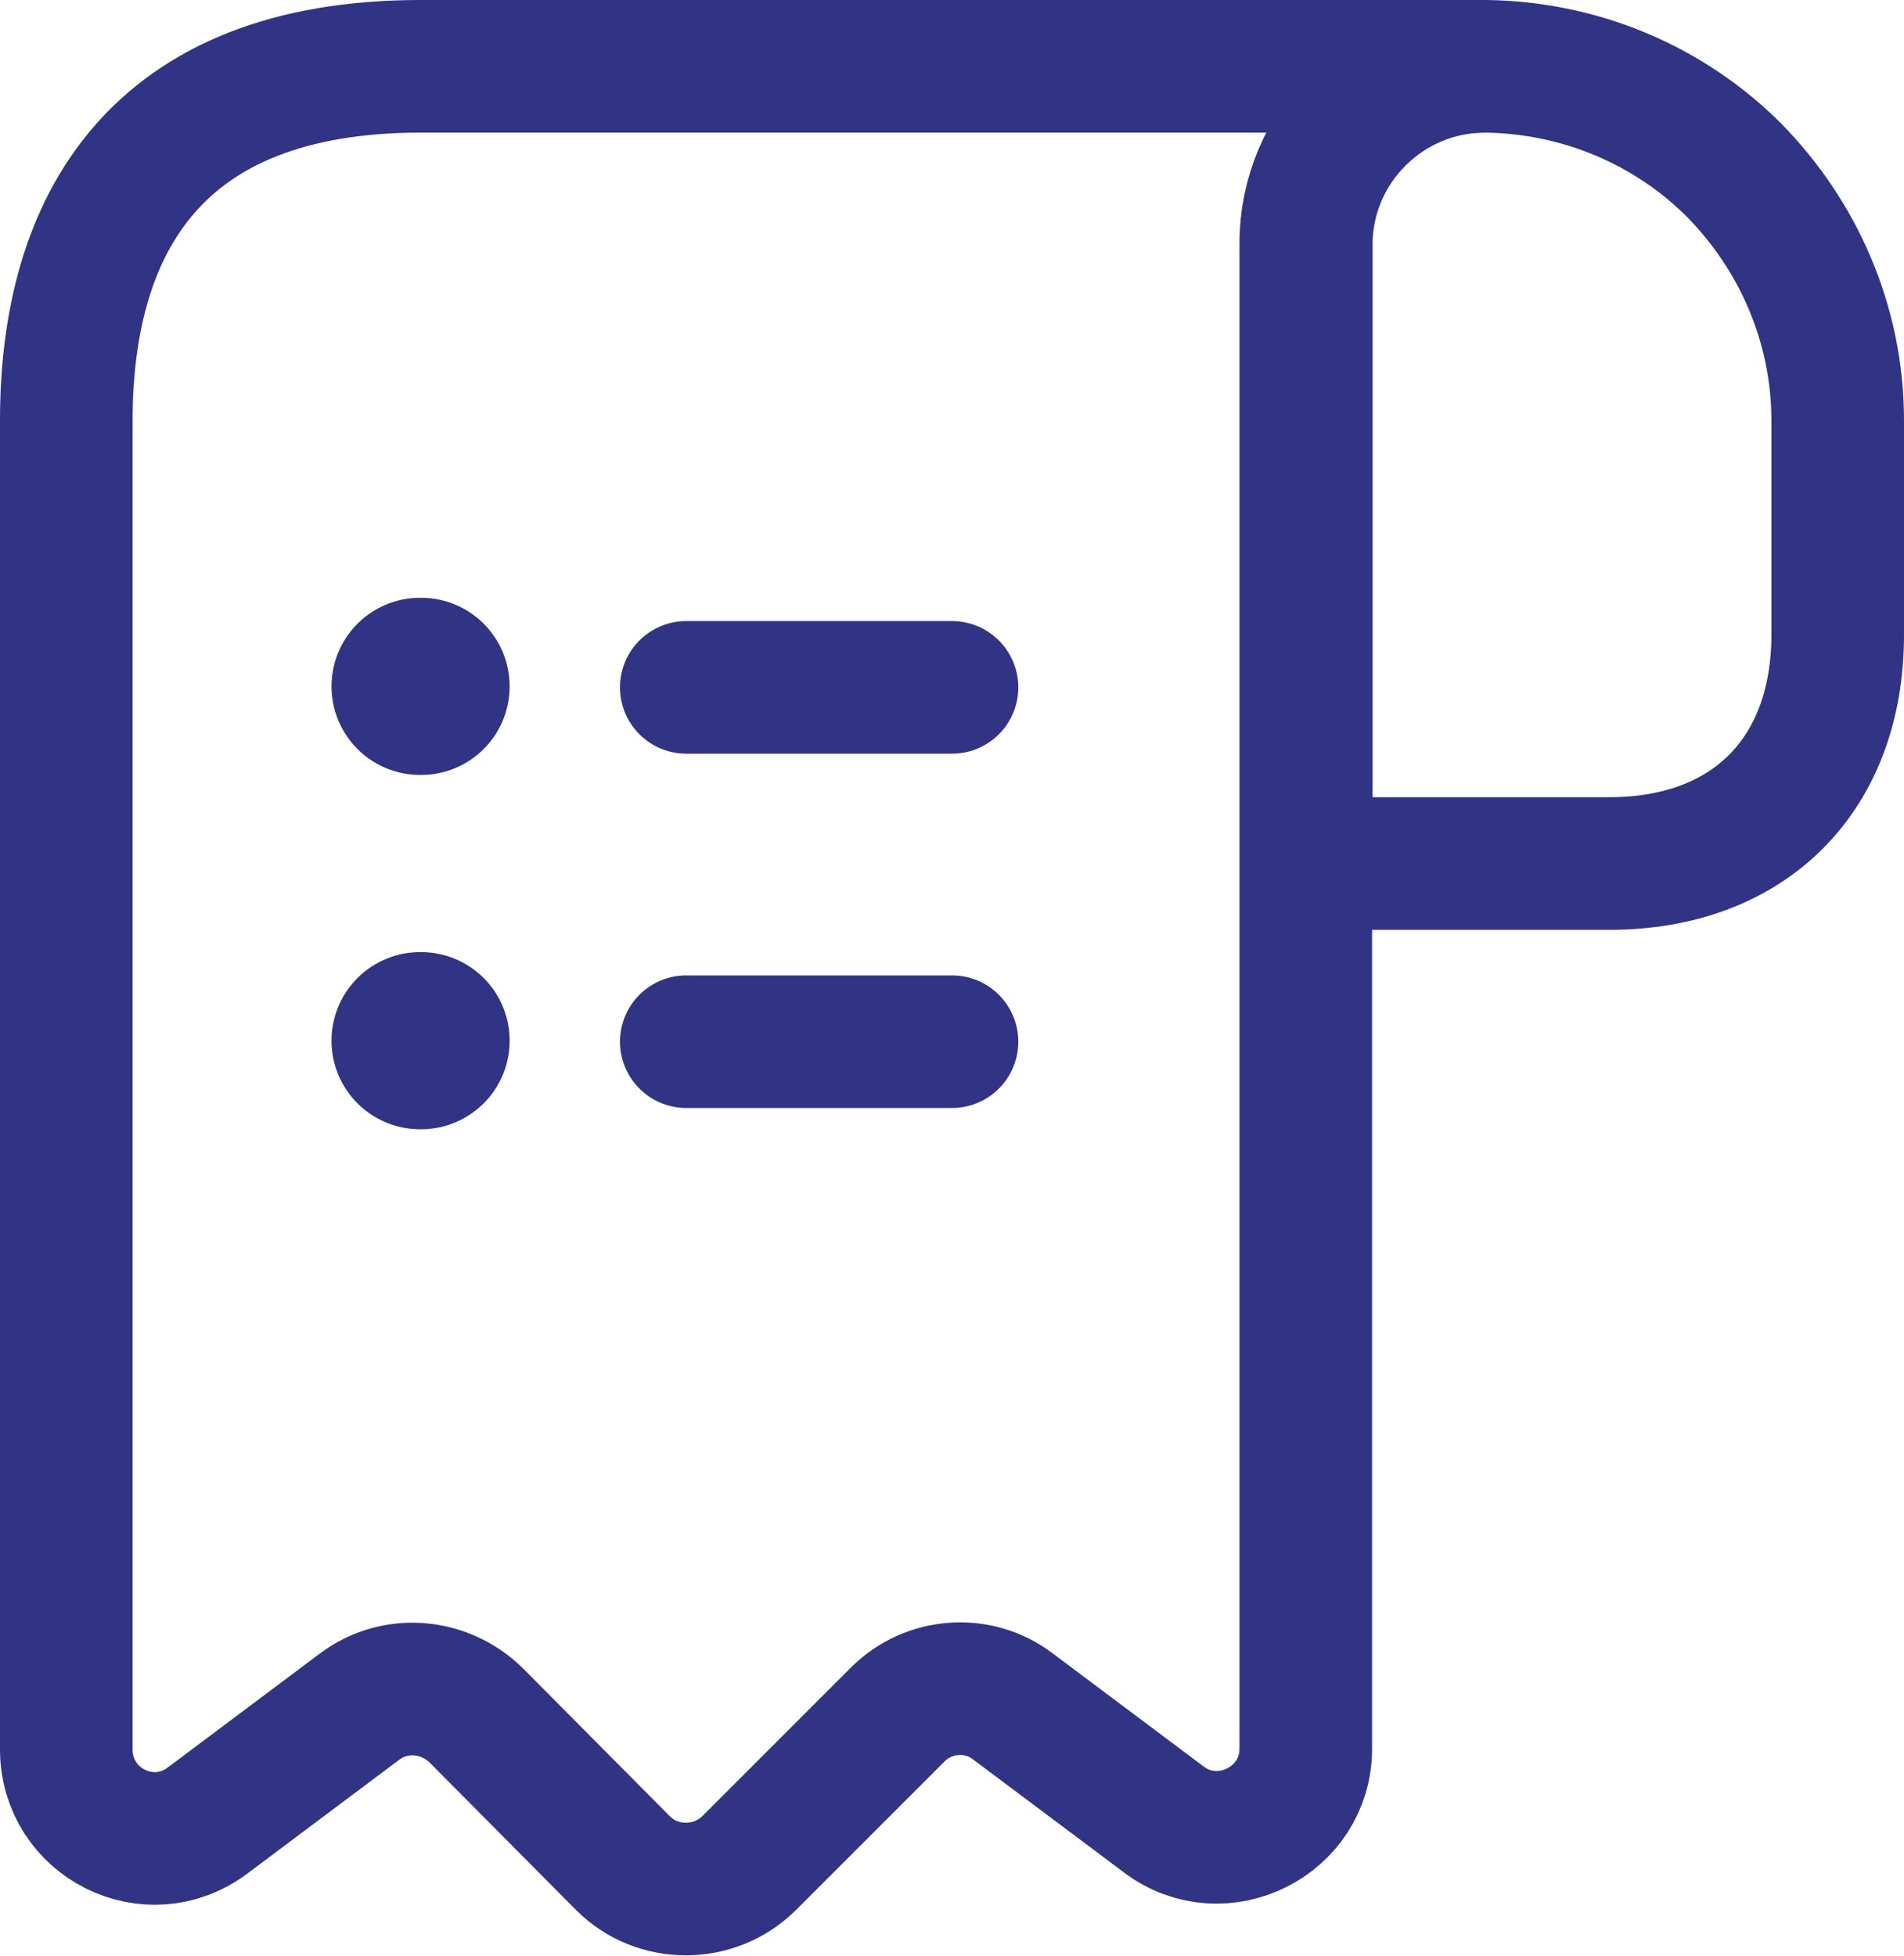
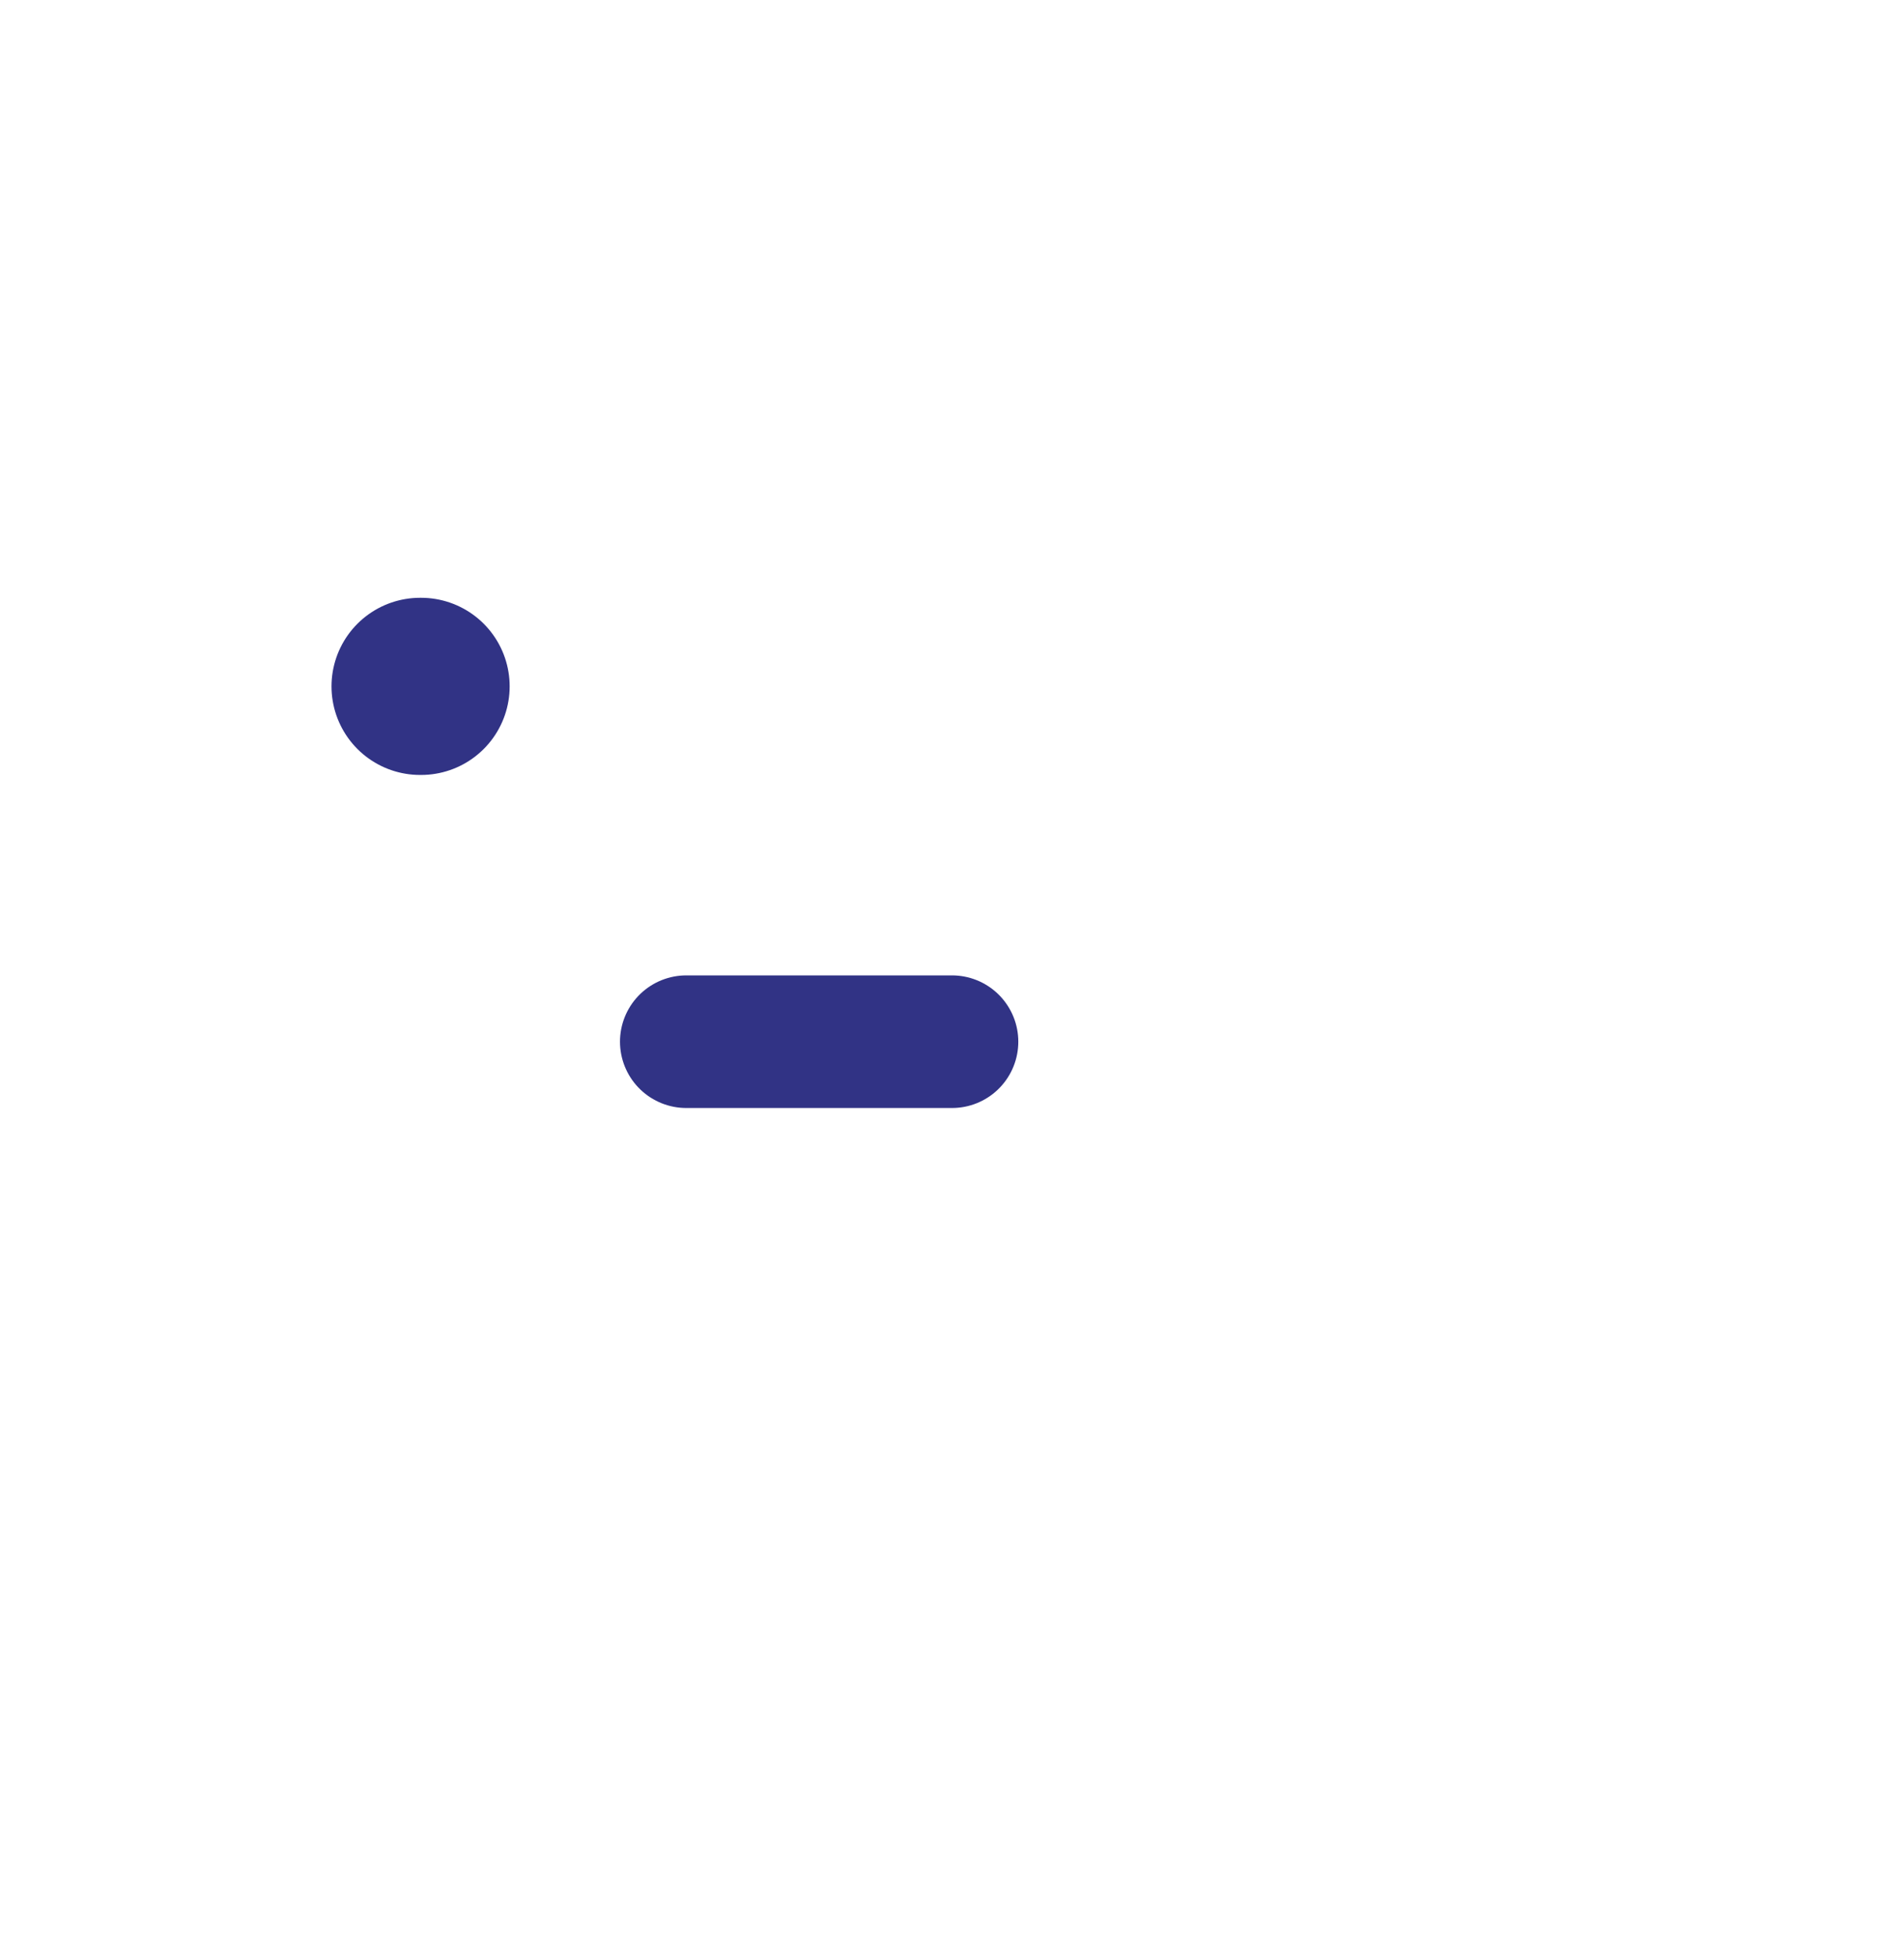
<svg xmlns="http://www.w3.org/2000/svg" id="Layer_2" data-name="Layer 2" viewBox="0 0 37.62 38.64">
  <defs>
    <style>      .cls-1 {        stroke-width: 2.62px;      }      .cls-1, .cls-2 {        fill: none;        stroke: #313385;        stroke-linecap: round;        stroke-linejoin: round;      }      .cls-2 {        stroke-width: 3.5px;      }    </style>
  </defs>
  <g id="Layer_1-2" data-name="Layer 1">
-     <path class="cls-1" d="m36.31,8.31v4.23c0,2.77-1.75,4.52-4.51,4.52h-5.99V4.83c0-1.94,1.59-3.52,3.53-3.52,1.91.02,3.66.79,4.92,2.05,1.26,1.28,2.05,3.03,2.05,4.95Z" />
-     <path class="cls-1" d="m1.31,10.06v24.5c0,1.45,1.64,2.28,2.8,1.4l2.99-2.24c.7-.53,1.68-.45,2.31.17l2.9,2.92c.68.68,1.8.68,2.49,0l2.94-2.94c.61-.61,1.59-.68,2.27-.16l2.99,2.24c1.15.86,2.8.03,2.8-1.4V4.81c0-1.93,1.58-3.5,3.5-3.5H8.31C3.06,1.31,1.31,4.45,1.31,8.31v1.75Z" />
    <path class="cls-1" d="m13.56,20.58h5.25" />
-     <path class="cls-1" d="m13.56,13.58h5.25" />
-     <path class="cls-2" d="m8.3,20.56h.02" />
    <path class="cls-2" d="m8.3,13.56h.02" />
  </g>
</svg>